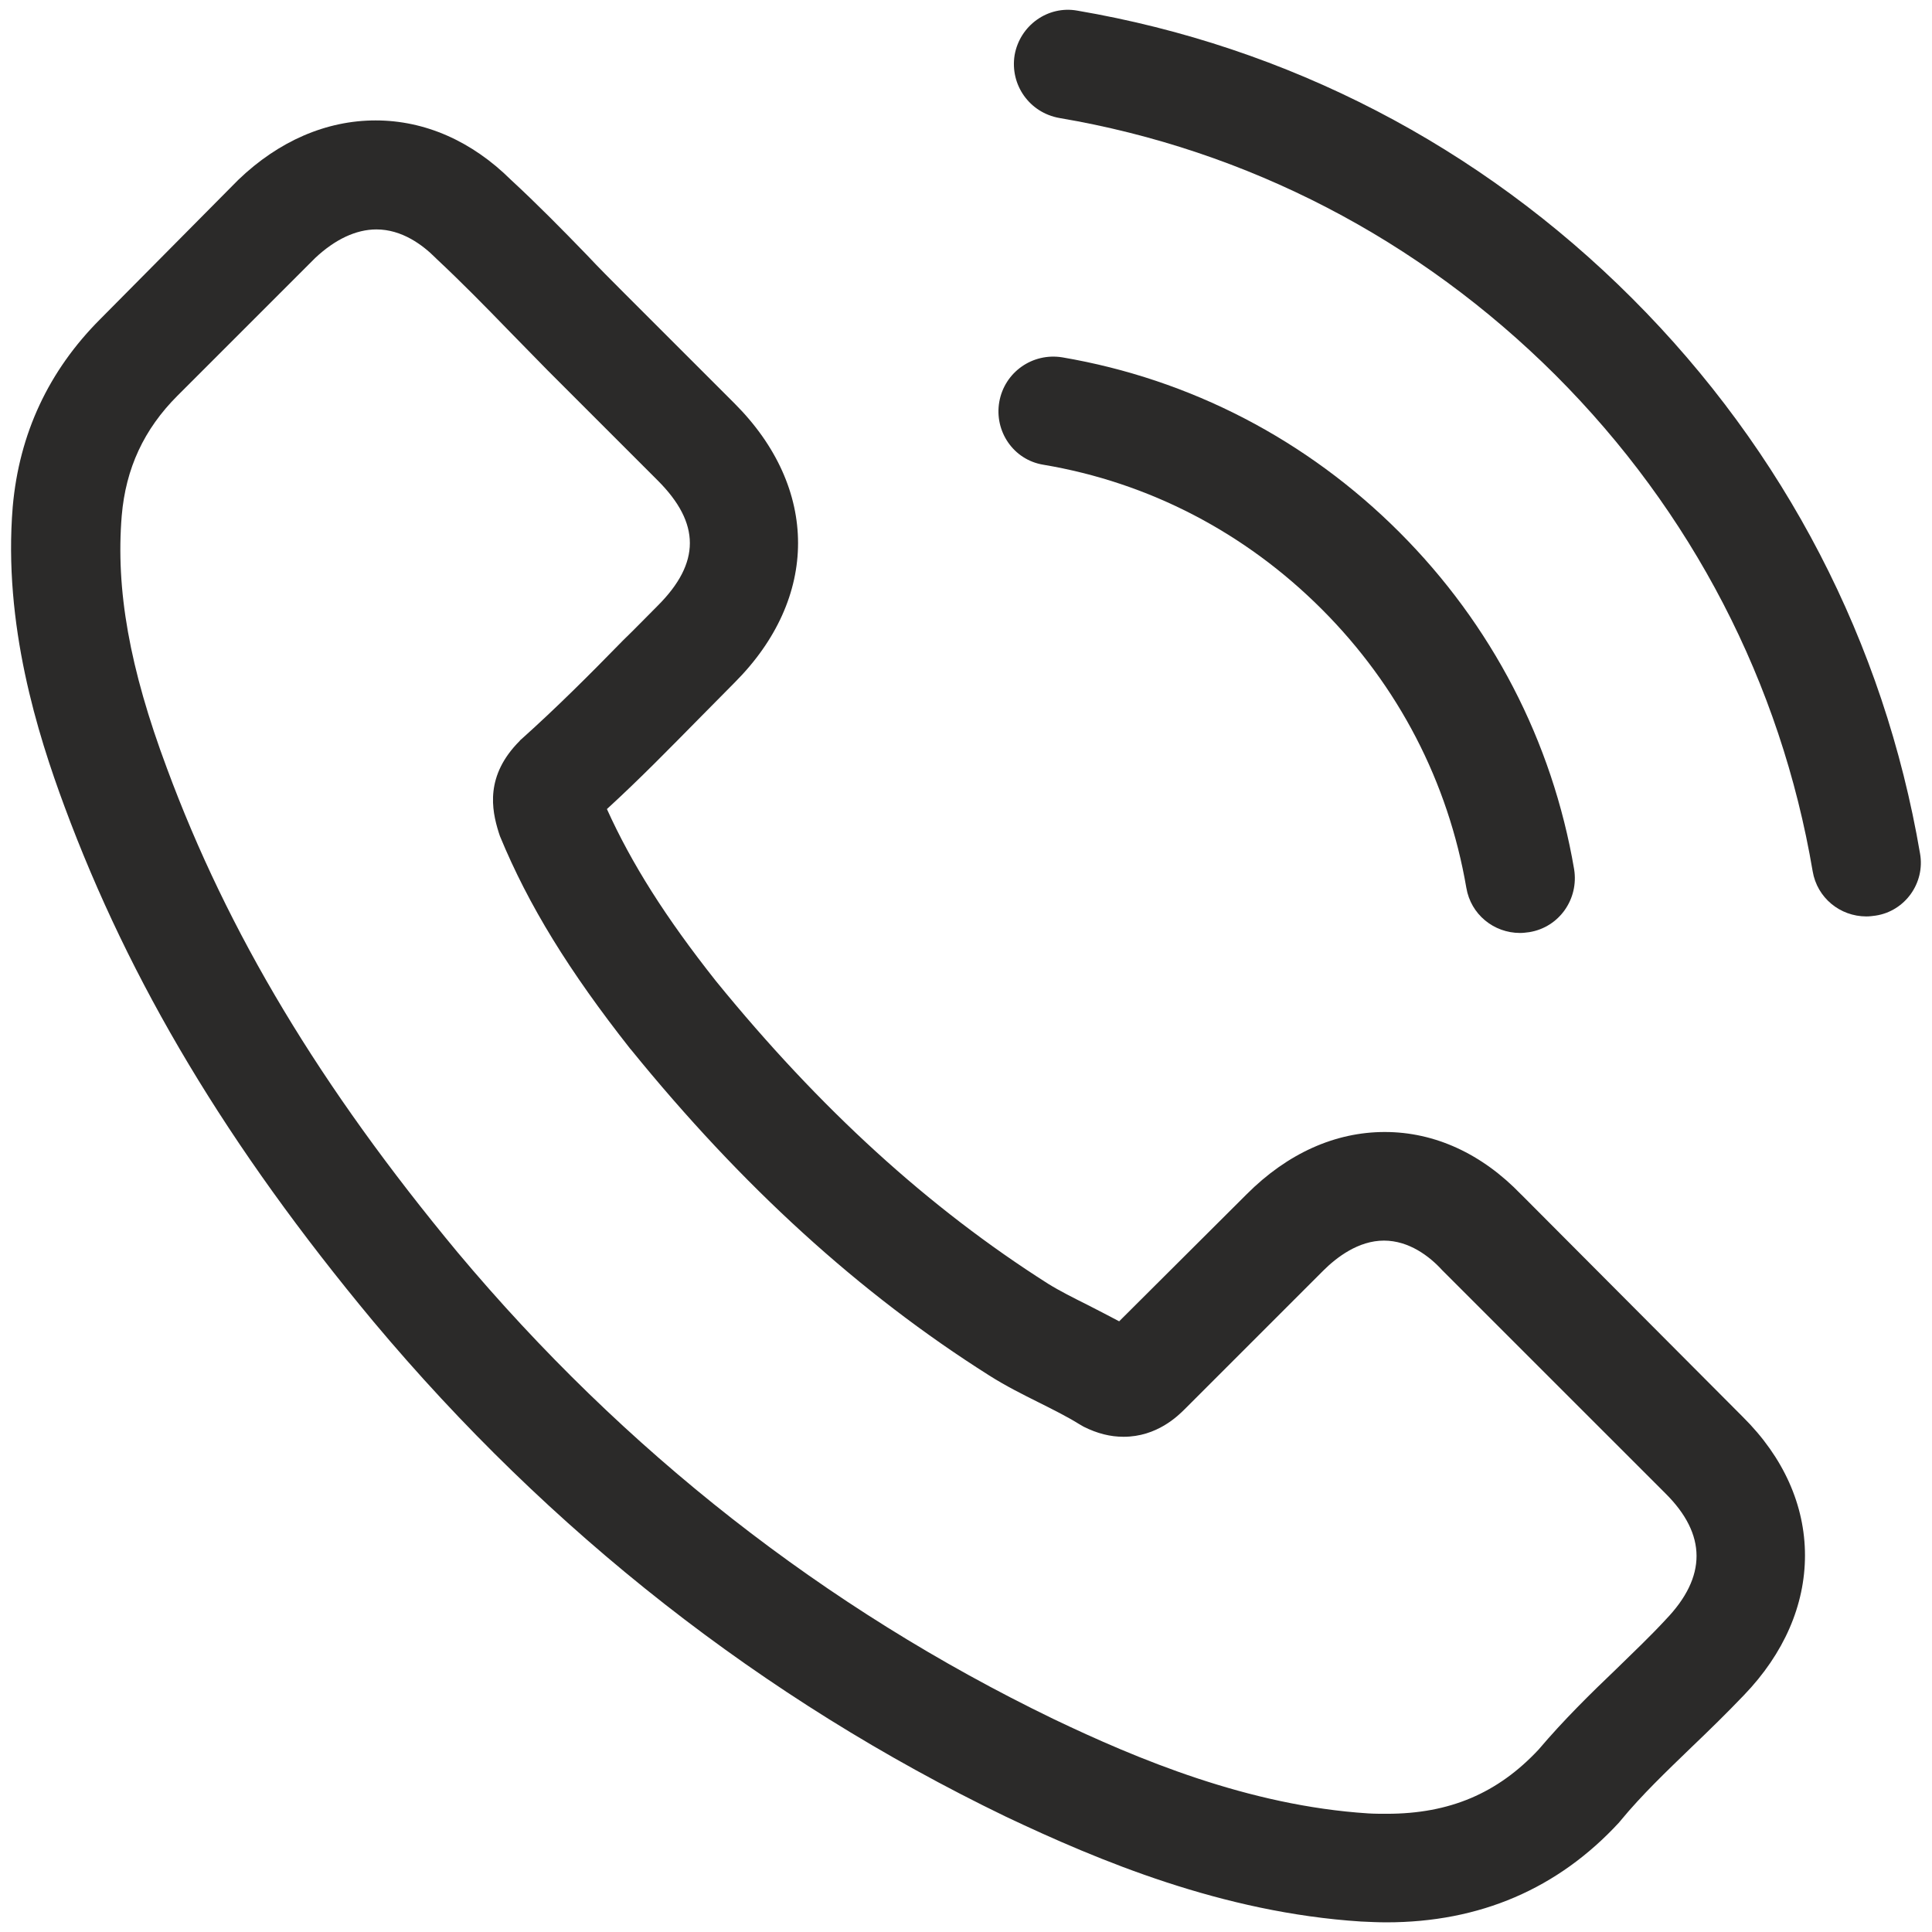
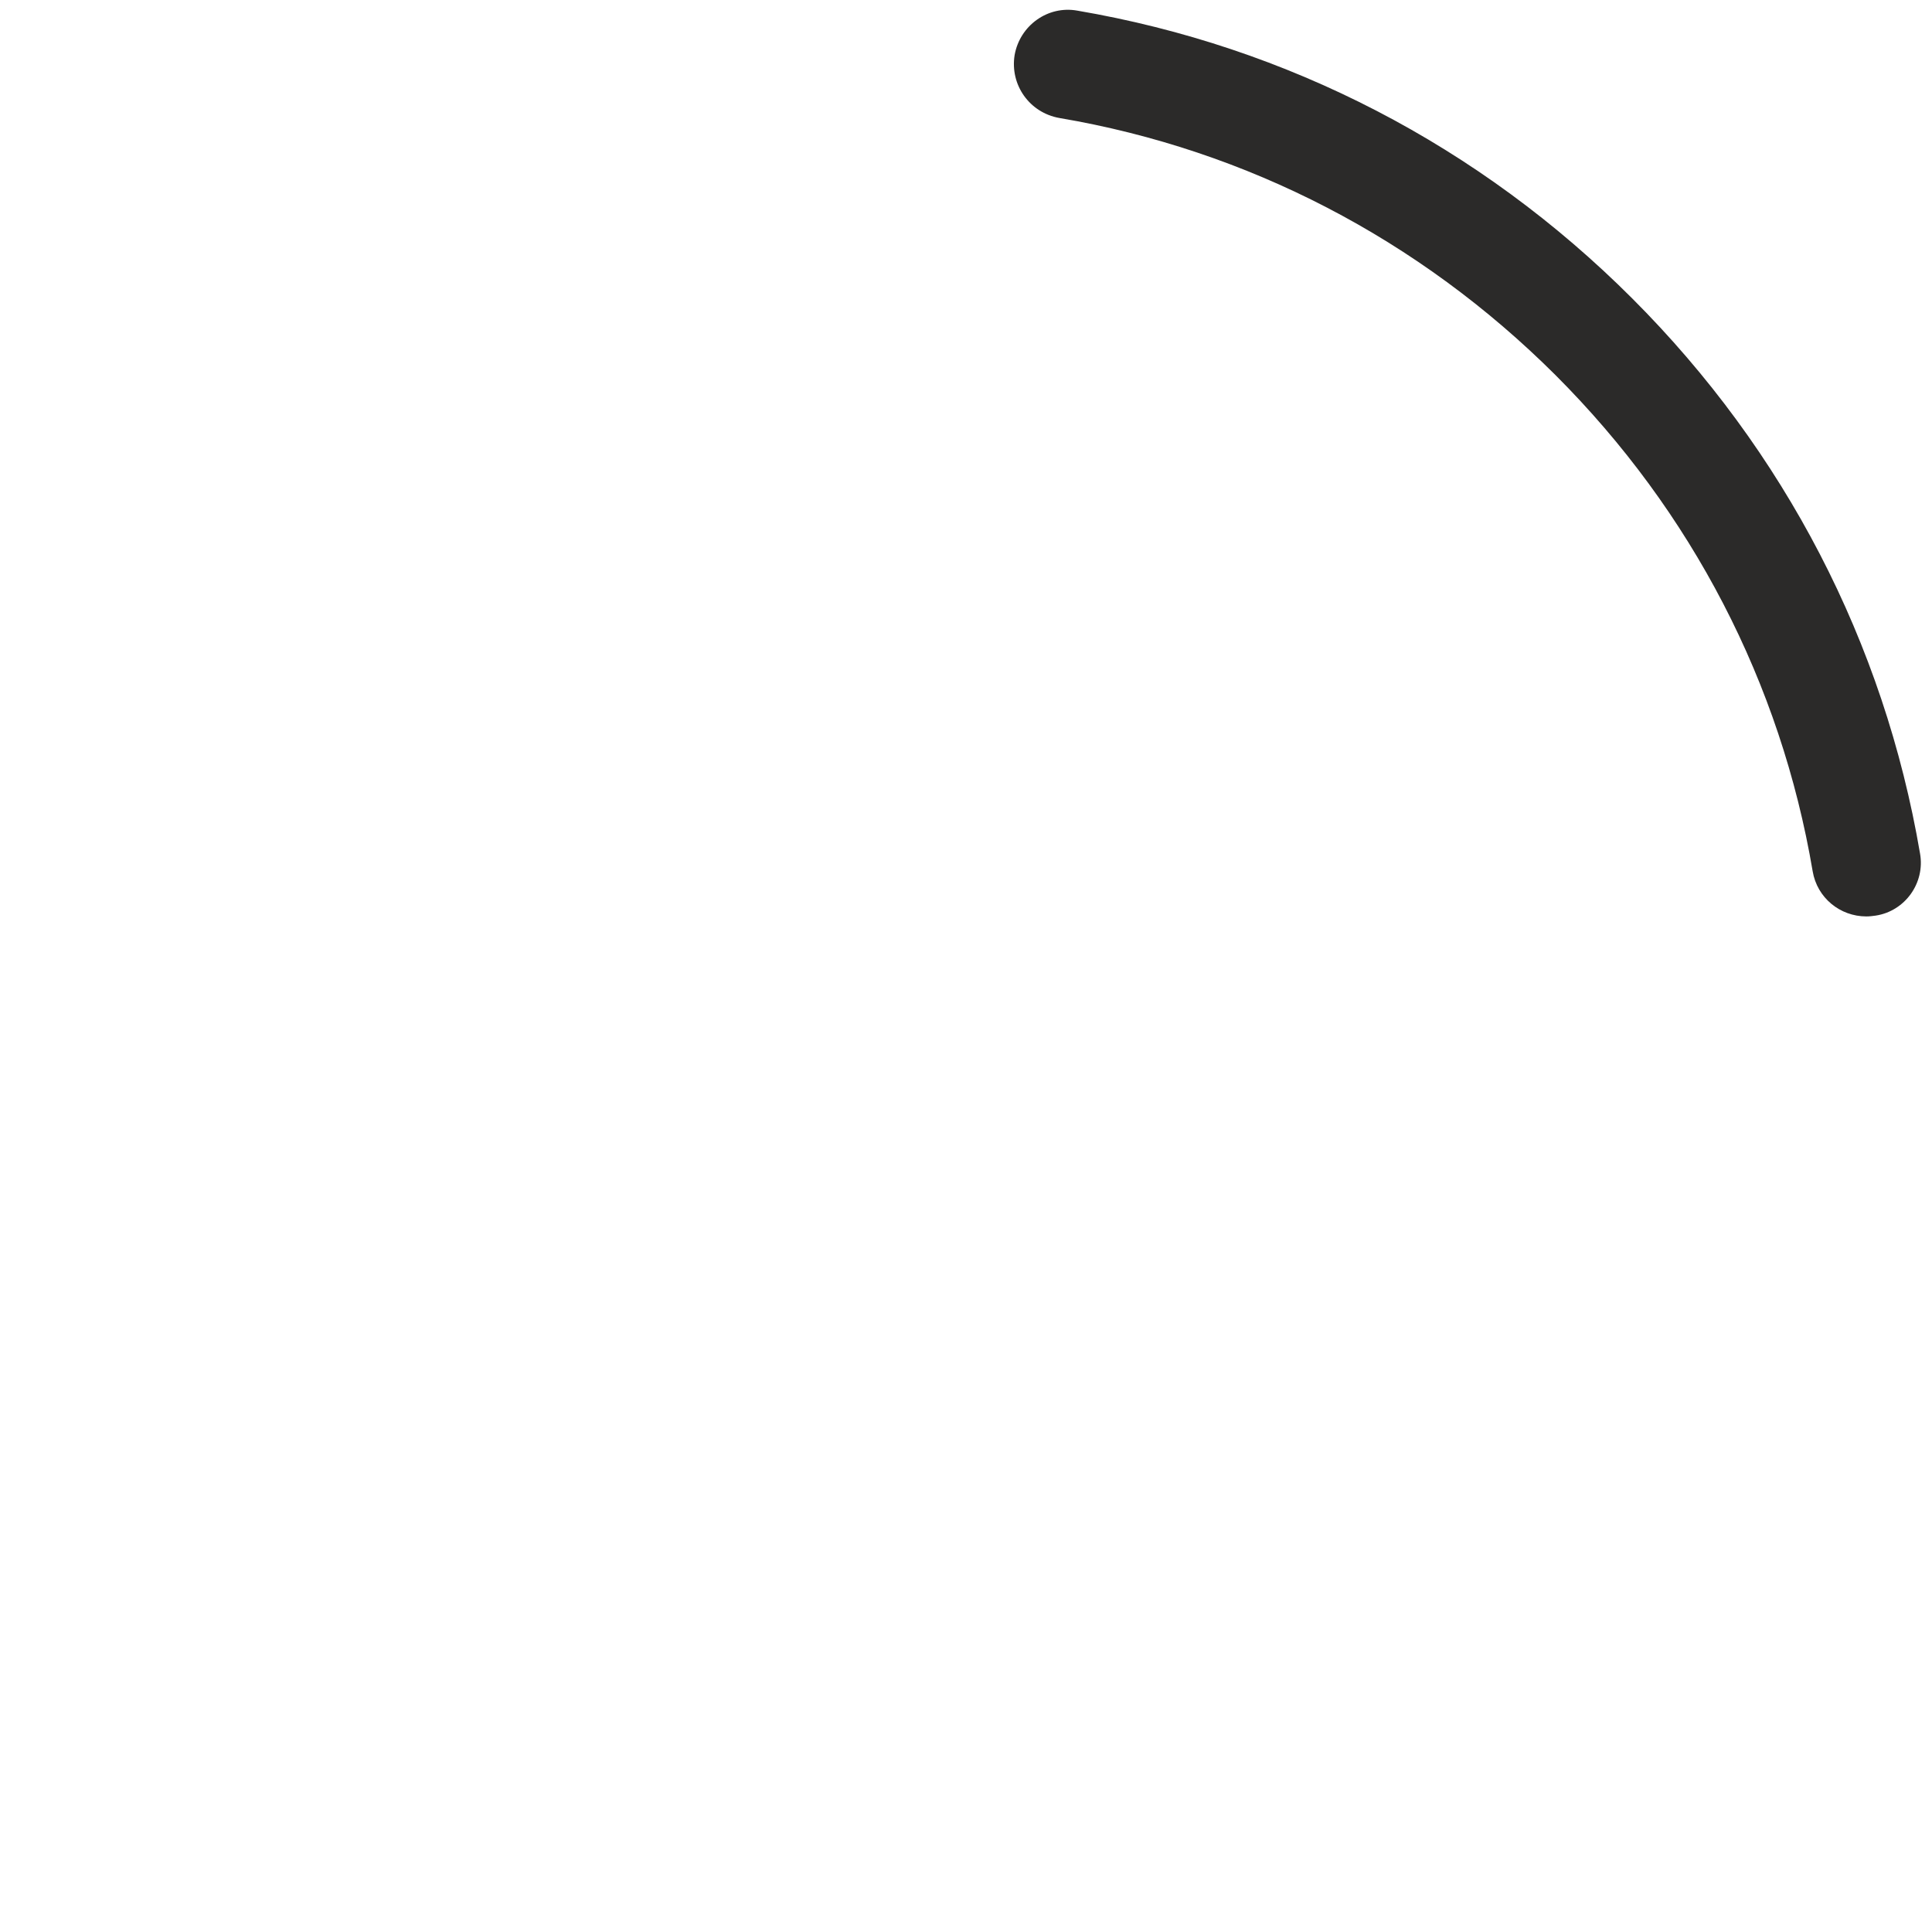
<svg xmlns="http://www.w3.org/2000/svg" xml:space="preserve" width="100mm" height="100mm" style="shape-rendering:geometricPrecision; text-rendering:geometricPrecision; image-rendering:optimizeQuality; fill-rule:evenodd; clip-rule:evenodd" viewBox="0 0 100 100">
  <defs>
    <style type="text/css">
   
    .fil0 {fill:#2B2A29;fill-rule:nonzero}
   
  </style>
  </defs>
  <g id="Warstwa_x0020_1">
    <g id="_567218480">
-       <path id="_567218216" class="fil0" d="M78.738 61.83c-2.027,-2.11 -4.471,-3.238 -7.062,-3.238 -2.57,0 -5.036,1.107 -7.145,3.218l-6.603 6.581c-0.544,-0.293 -1.087,-0.564 -1.609,-0.836 -0.752,-0.376 -1.463,-0.732 -2.069,-1.108 -6.184,-3.928 -11.804,-9.047 -17.195,-15.67 -2.612,-3.301 -4.366,-6.08 -5.641,-8.9 1.713,-1.567 3.301,-3.197 4.847,-4.764 0.586,-0.585 1.17,-1.19 1.756,-1.776 4.387,-4.387 4.387,-10.07 0,-14.458l-5.705 -5.704c-0.647,-0.648 -1.316,-1.316 -1.942,-1.984 -1.254,-1.296 -2.57,-2.633 -3.928,-3.887 -2.027,-2.006 -4.451,-3.071 -7,-3.071 -2.55,0 -5.014,1.065 -7.103,3.071l-0.042 0.042 -7.104 7.167c-2.674,2.674 -4.199,5.933 -4.534,9.715 -0.501,6.101 1.296,11.784 2.675,15.503 3.384,9.131 8.441,17.592 15.983,26.66 9.151,10.927 20.162,19.556 32.74,25.636 4.805,2.277 11.22,4.972 18.386,5.431 0.44,0.021 0.899,0.042 1.317,0.042 4.827,0 8.88,-1.733 12.056,-5.182 0.021,-0.042 0.062,-0.062 0.084,-0.104 1.087,-1.316 2.339,-2.508 3.656,-3.782 0.898,-0.857 1.817,-1.755 2.716,-2.696 2.069,-2.151 3.154,-4.659 3.154,-7.229 0,-2.59 -1.107,-5.078 -3.216,-7.167l-11.471 -11.512zm7.48 22c-0.021,0 -0.021,0.021 0,0 -0.815,0.879 -1.651,1.672 -2.55,2.55 -1.358,1.296 -2.737,2.653 -4.032,4.179 -2.111,2.257 -4.597,3.322 -7.856,3.322 -0.313,0 -0.648,0 -0.961,-0.02 -6.205,-0.397 -11.972,-2.821 -16.297,-4.889 -11.826,-5.725 -22.21,-13.853 -30.839,-24.153 -7.124,-8.588 -11.888,-16.527 -15.042,-25.051 -1.944,-5.202 -2.654,-9.256 -2.34,-13.079 0.209,-2.445 1.149,-4.471 2.883,-6.206l7.125 -7.125c1.023,-0.961 2.11,-1.483 3.176,-1.483 1.316,0 2.381,0.795 3.05,1.463l0.062 0.062c1.275,1.192 2.486,2.424 3.761,3.74 0.648,0.669 1.316,1.337 1.984,2.027l5.704 5.704c2.215,2.215 2.215,4.262 0,6.477 -0.606,0.606 -1.191,1.212 -1.796,1.797 -1.755,1.797 -3.427,3.469 -5.244,5.098 -0.042,0.042 -0.084,0.063 -0.105,0.104 -1.796,1.798 -1.462,3.552 -1.087,4.743l0.063 0.189c1.483,3.593 3.572,6.978 6.748,11.011l0.021 0.02c5.767,7.104 11.846,12.641 18.553,16.882 0.857,0.544 1.734,0.982 2.57,1.399 0.753,0.377 1.463,0.732 2.069,1.108 0.084,0.042 0.167,0.104 0.251,0.146 0.71,0.355 1.378,0.522 2.068,0.522 1.734,0 2.821,-1.087 3.176,-1.441l7.146 -7.146c0.711,-0.711 1.839,-1.567 3.155,-1.567 1.296,0 2.361,0.814 3.008,1.525l11.554 11.553c2.153,2.131 2.153,4.326 0.021,6.539z" />
-       <path id="_567218624" class="fil0" d="M54.001 24.054c5.473,0.919 10.447,3.51 14.416,7.48 3.969,3.97 6.539,8.942 7.48,14.416 0.23,1.379 1.42,2.34 2.779,2.34 0.166,0 0.313,-0.021 0.481,-0.042 1.546,-0.251 2.57,-1.713 2.319,-3.259 -1.129,-6.623 -4.263,-12.662 -9.047,-17.446 -4.785,-4.785 -10.823,-7.919 -17.446,-9.047 -1.546,-0.25 -2.987,0.773 -3.259,2.299 -0.271,1.525 0.731,3.008 2.278,3.259z" />
      <path id="_567218504" class="fil0" d="M99.38 44.174c-1.859,-10.905 -7,-20.83 -14.897,-28.728 -7.897,-7.897 -17.821,-13.037 -28.728,-14.897 -1.525,-0.271 -2.967,0.773 -3.238,2.299 -0.251,1.546 0.772,2.988 2.319,3.26 9.736,1.651 18.616,6.268 25.678,13.309 7.062,7.062 11.659,15.941 13.309,25.678 0.23,1.378 1.42,2.339 2.778,2.339 0.167,0 0.314,-0.02 0.48,-0.042 1.526,-0.23 2.571,-1.693 2.299,-3.218z" />
    </g>
  </g>
</svg>